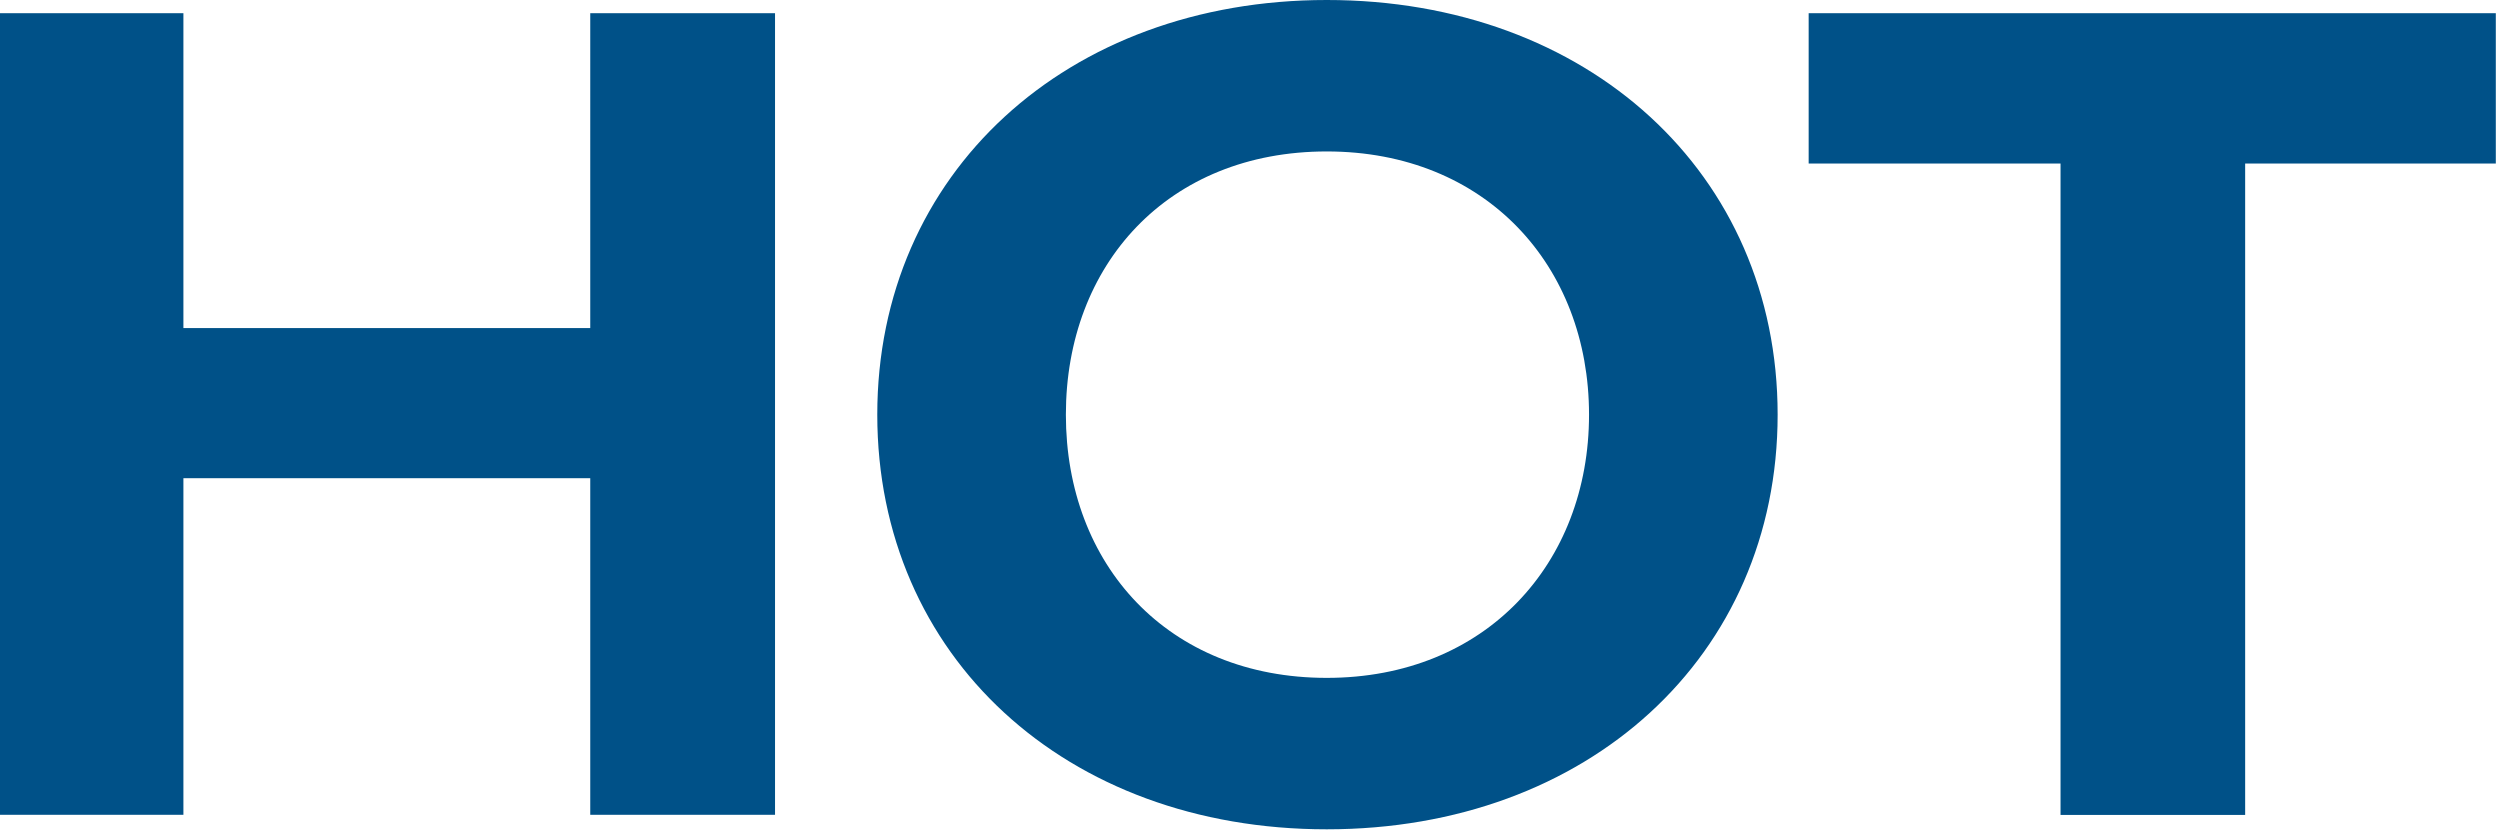
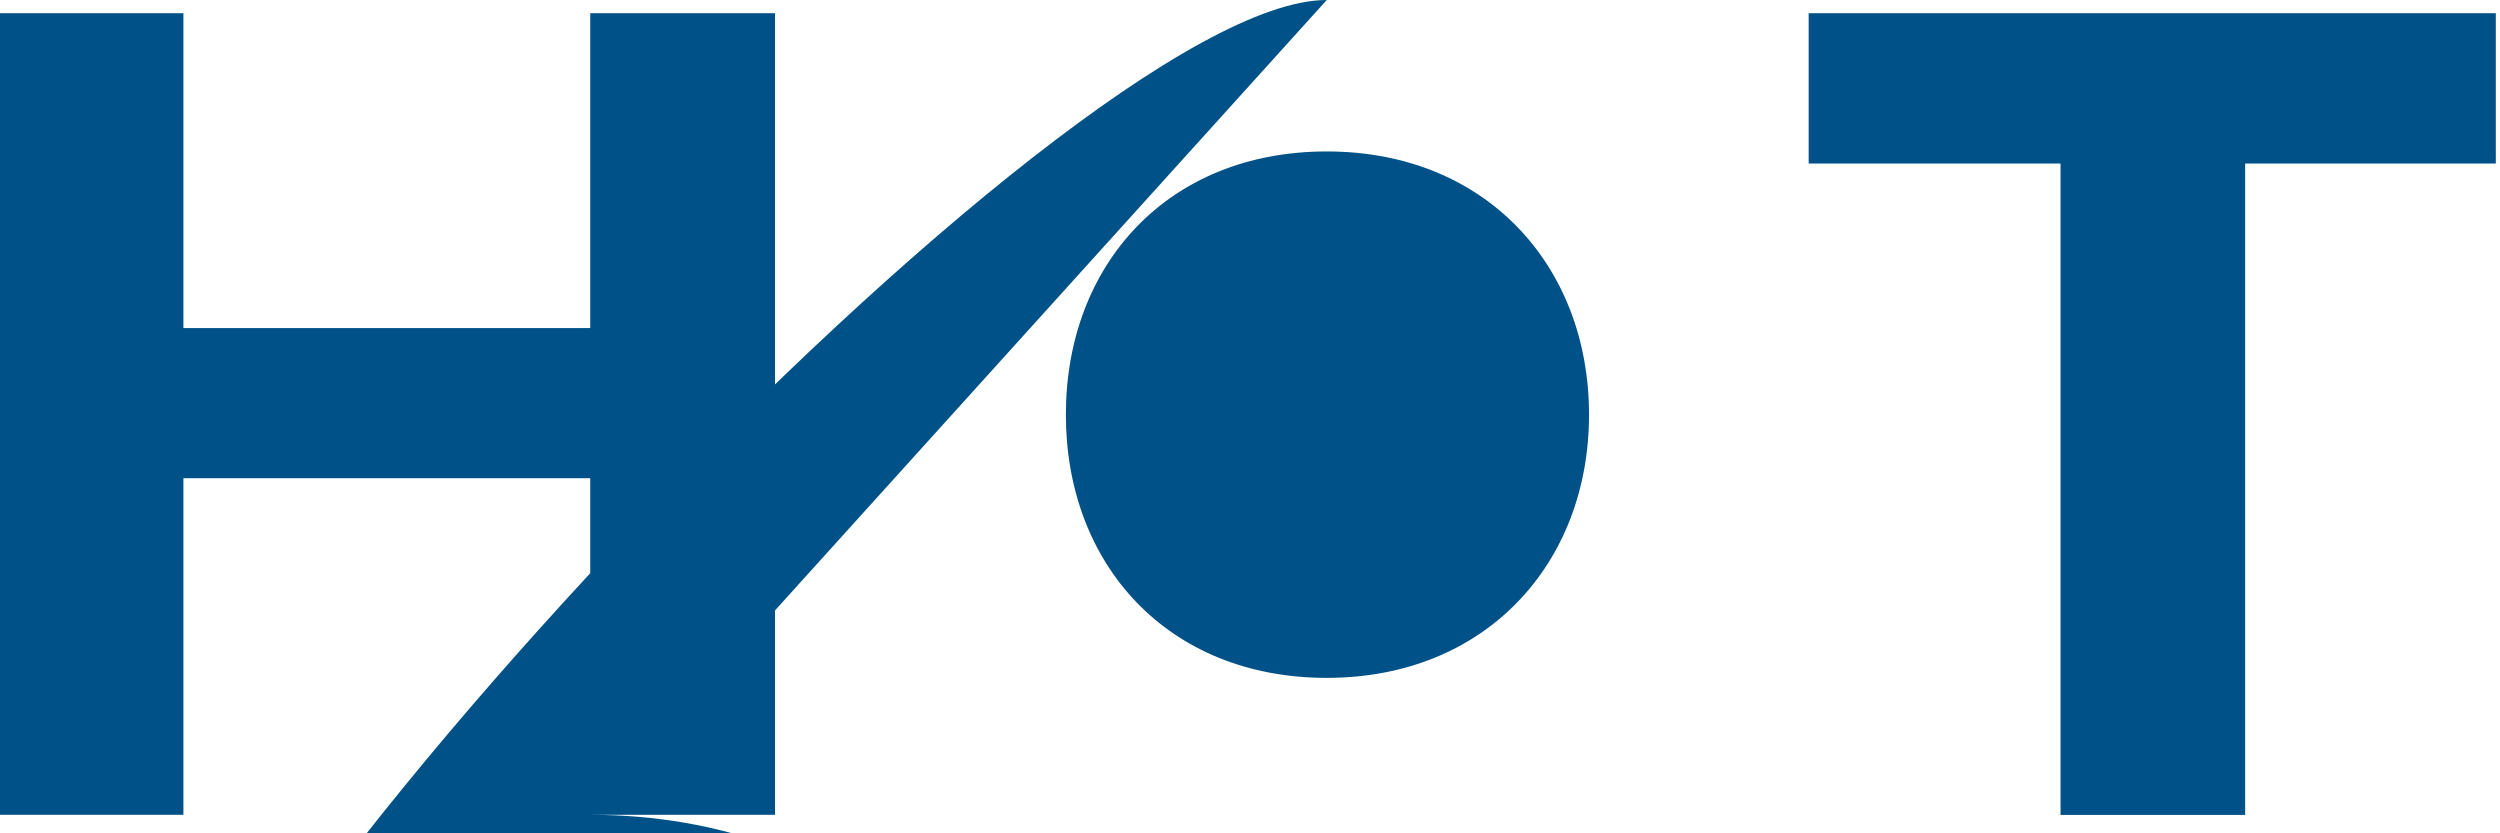
<svg xmlns="http://www.w3.org/2000/svg" width="336" height="112" fill="none">
-   <path fill="#005188" d="M79.33 109.511V64.273H24.65v45.238H0V1.777h24.65v42.314h54.68V1.777h24.834v107.734zM178.318 0c35.063 0 60.596 23.26 60.596 55.73s-25.512 55.73-60.596 55.73c-35.085 0-60.412-23.259-60.412-55.73S143.418 0 178.318 0m0 20.354c-21.363 0-35.064 15.194-35.064 35.376s13.721 35.376 35.064 35.376c21.342 0 35.248-15.347 35.248-35.376 0-20.03-13.886-35.376-35.248-35.376M276.936 109.511V21.979h-33.852V1.776h92.353V21.98h-33.688v87.551h-24.834z" />
+   <path fill="#005188" d="M79.33 109.511V64.273H24.65v45.238H0V1.777h24.65v42.314h54.68V1.777h24.834v107.734zc35.063 0 60.596 23.26 60.596 55.73s-25.512 55.73-60.596 55.73c-35.085 0-60.412-23.259-60.412-55.73S143.418 0 178.318 0m0 20.354c-21.363 0-35.064 15.194-35.064 35.376s13.721 35.376 35.064 35.376c21.342 0 35.248-15.347 35.248-35.376 0-20.03-13.886-35.376-35.248-35.376M276.936 109.511V21.979h-33.852V1.776h92.353V21.98h-33.688v87.551h-24.834z" />
</svg>